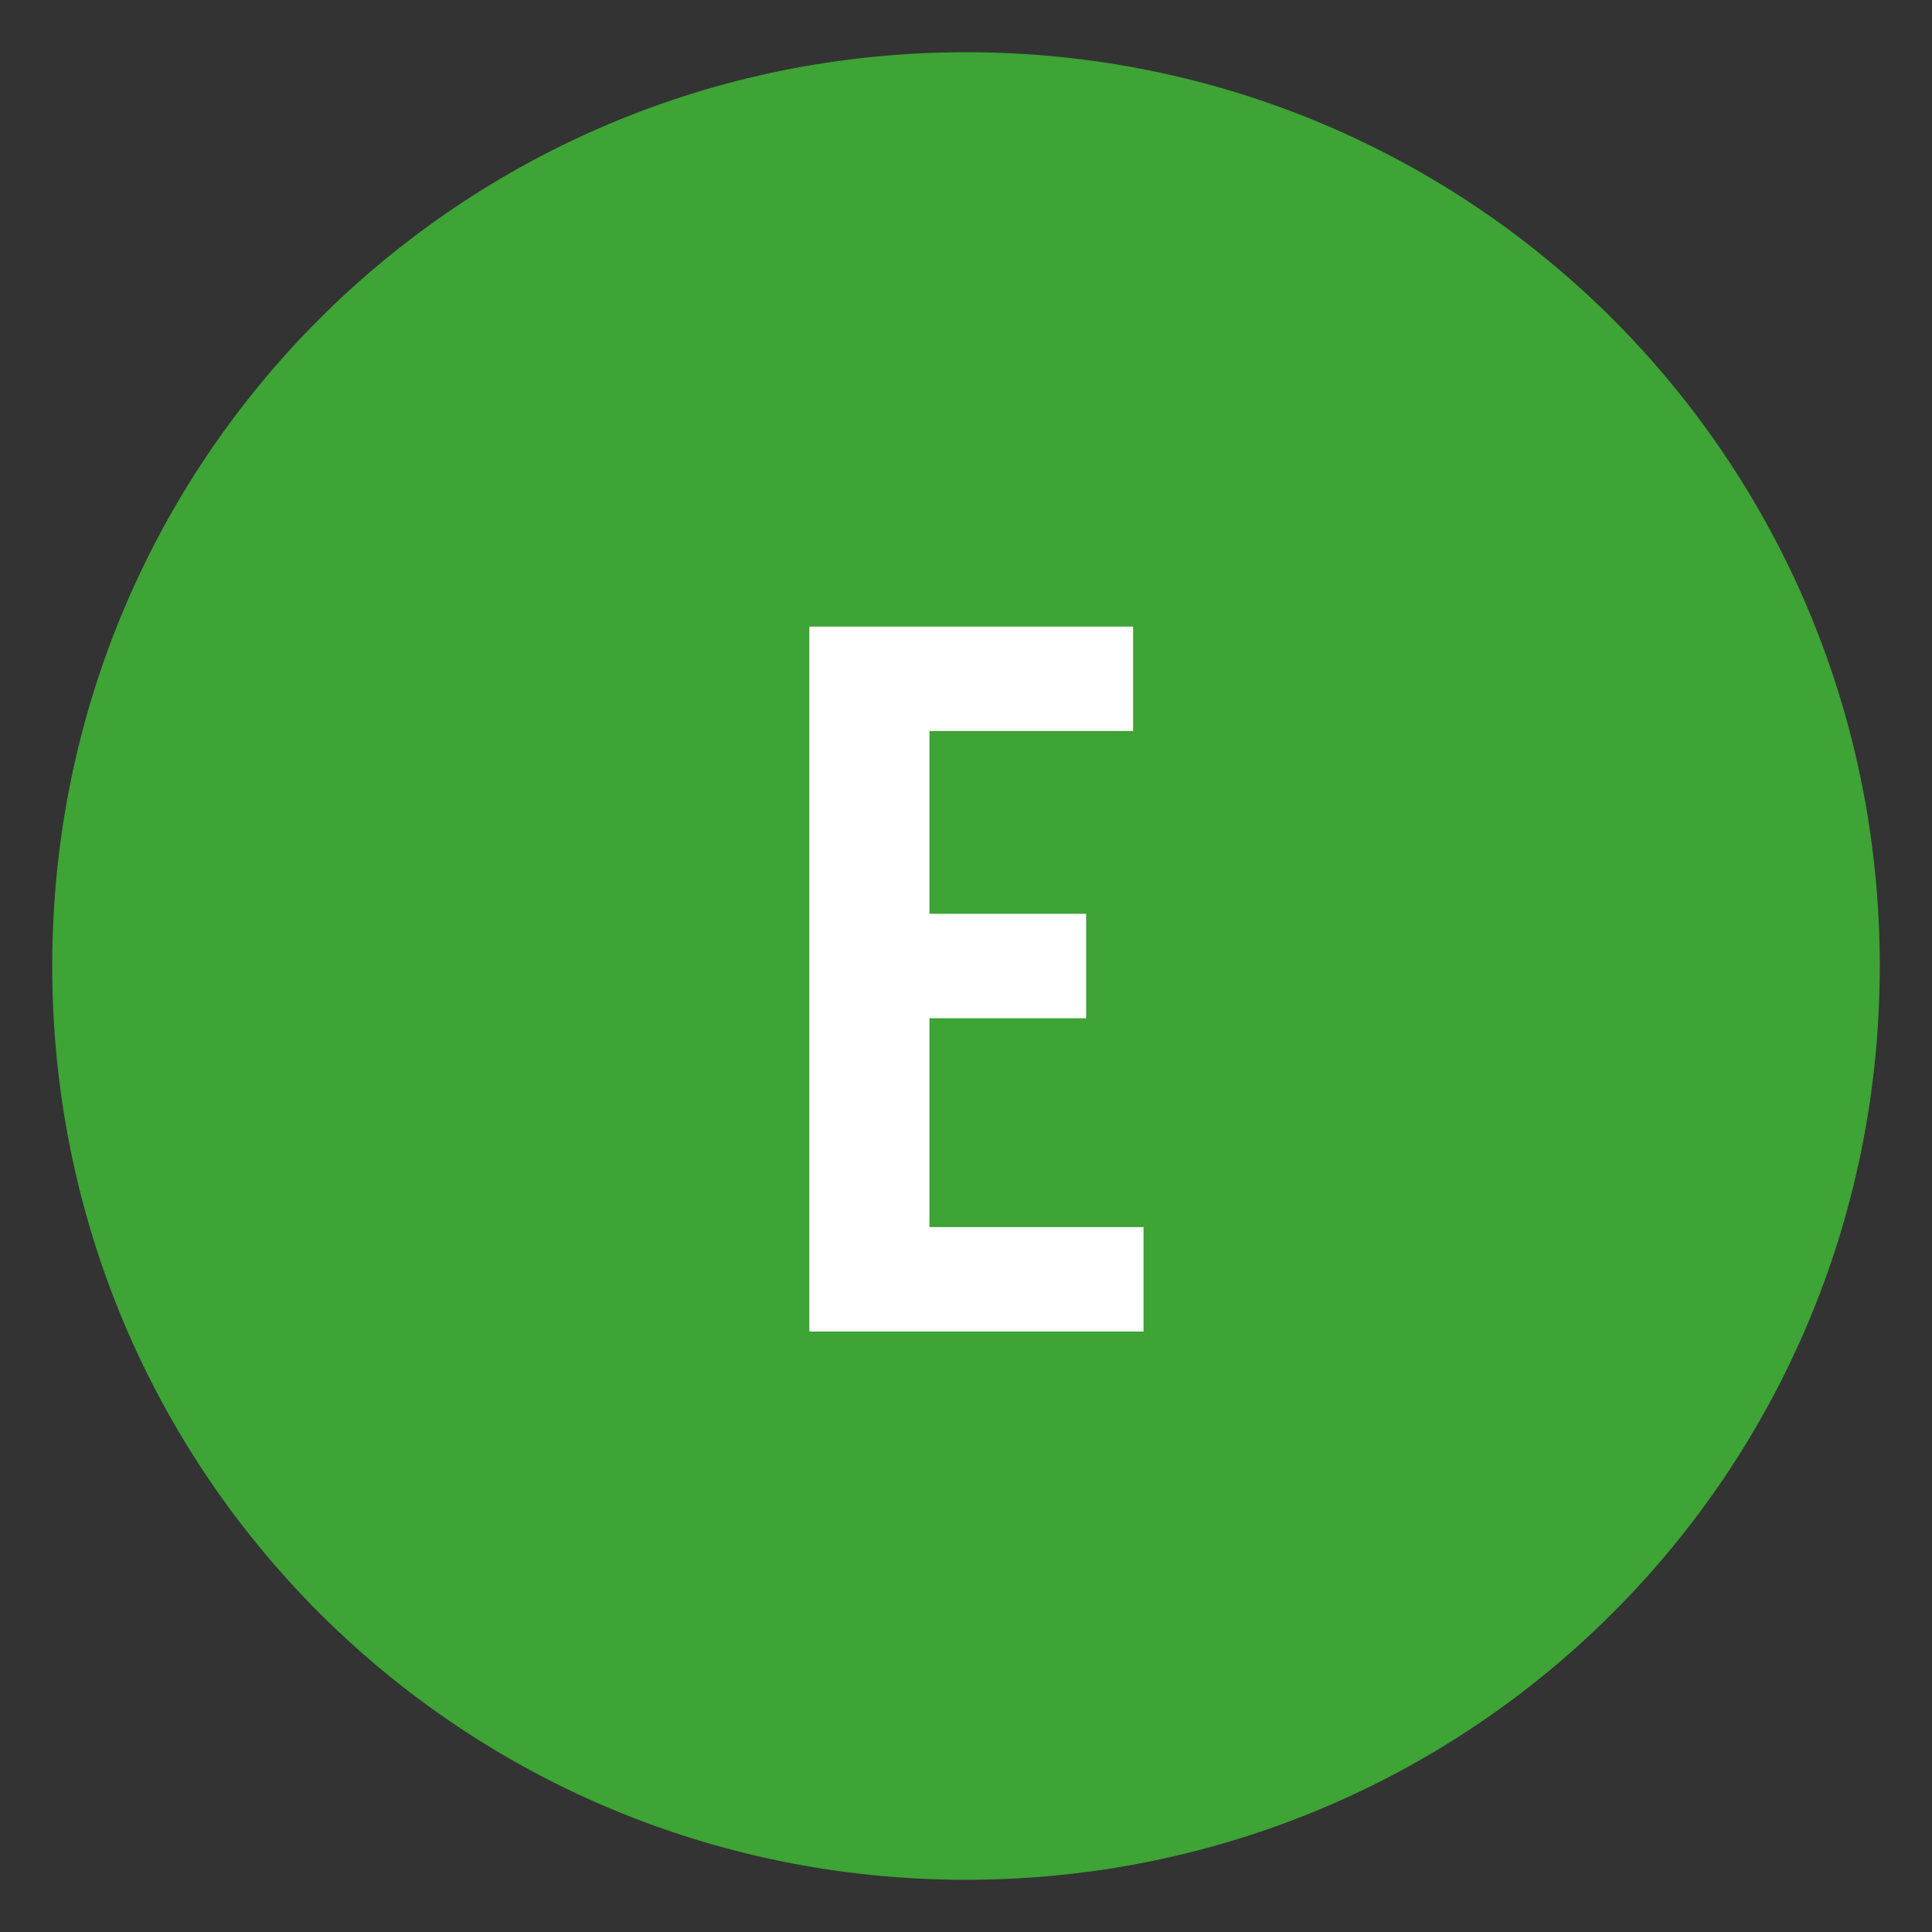
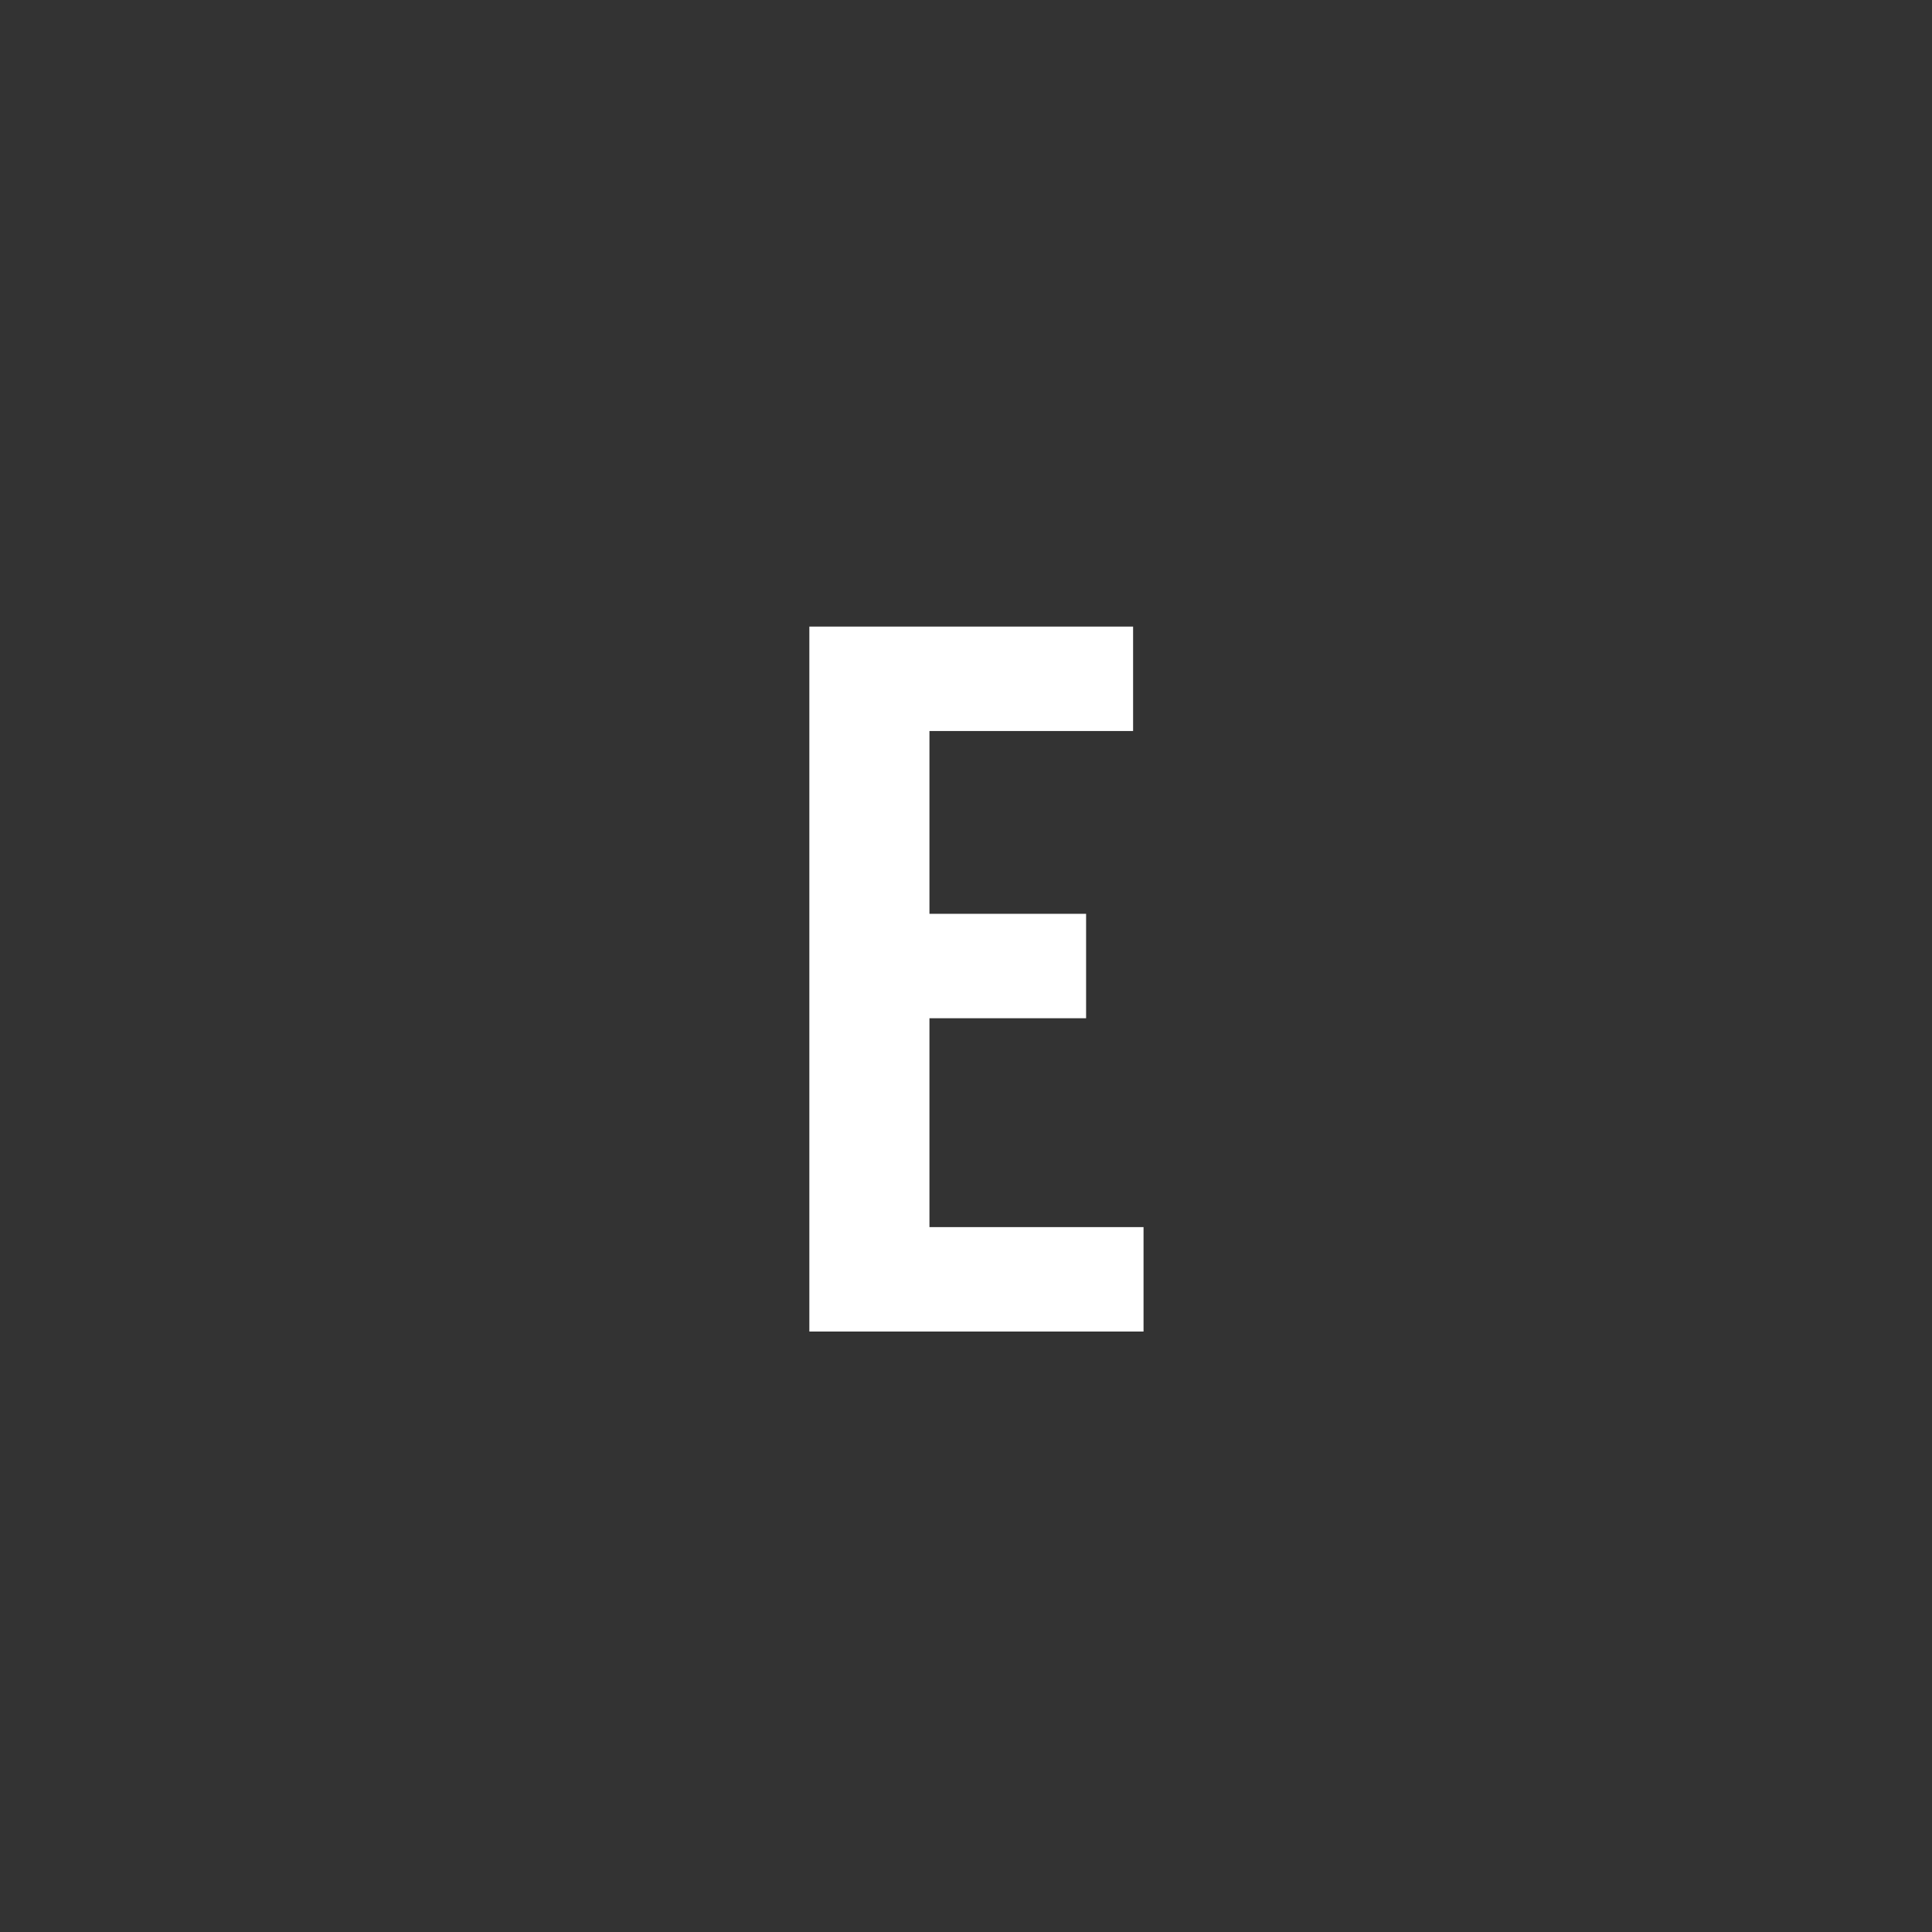
<svg xmlns="http://www.w3.org/2000/svg" version="1.1" id="Calque_1" x="0px" y="0px" width="37px" height="37px" viewBox="0 0 37 37" style="enable-background:new 0 0 37 37;" xml:space="preserve">
  <rect x="0" y="0" width="37" height="37" fill="#333333" stroke="none" />
  <style type="text/css">
	.st0{fill:#3DA435;}
	.st1{fill:#FFFFFF;}
	.st2{fill:none;}
</style>
  <g>
-     <path class="st0" d="M18.5,36C28.2,36,36,28.2,36,18.5S28.2,1,18.5,1C8.8,1,1,8.8,1,18.5S8.8,36,18.5,36" />
    <g>
      <path class="st1" d="M15.5,25.5V12h6.2v2h-3.9v3.5h3v2h-3v4h4.1v2H15.5z" />
    </g>
  </g>
  <rect class="st2" width="37" height="37" />
</svg>